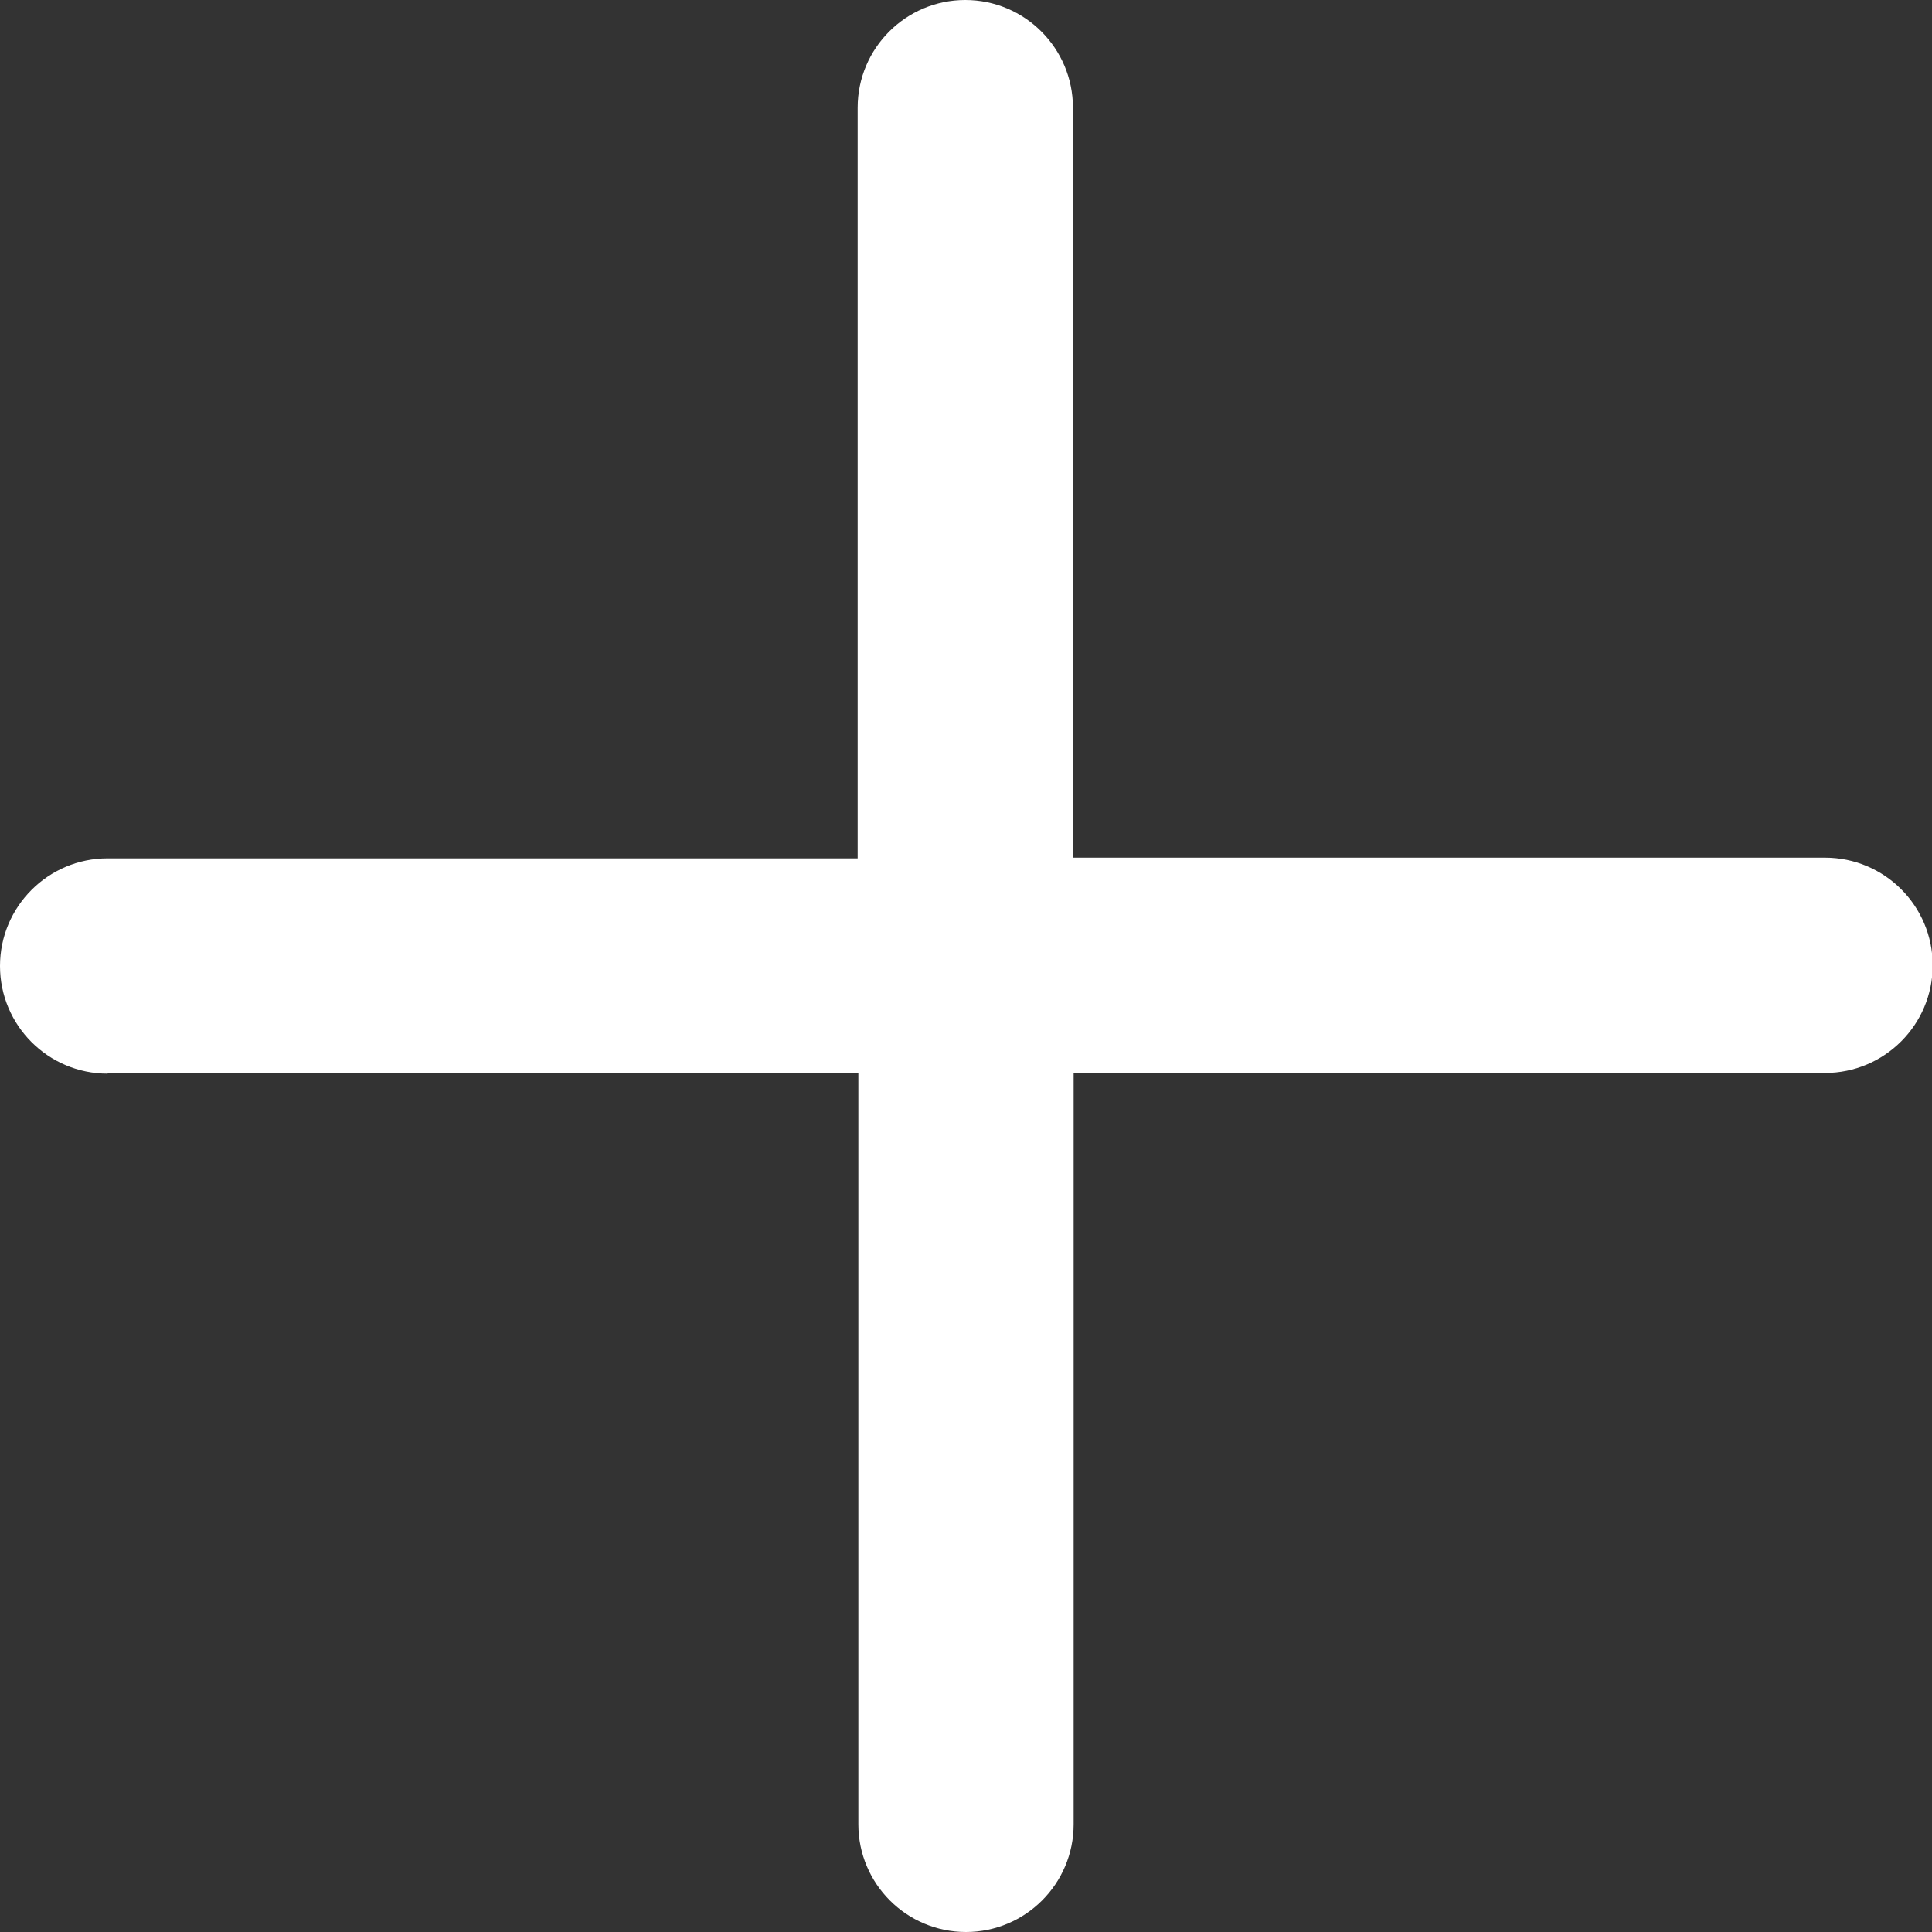
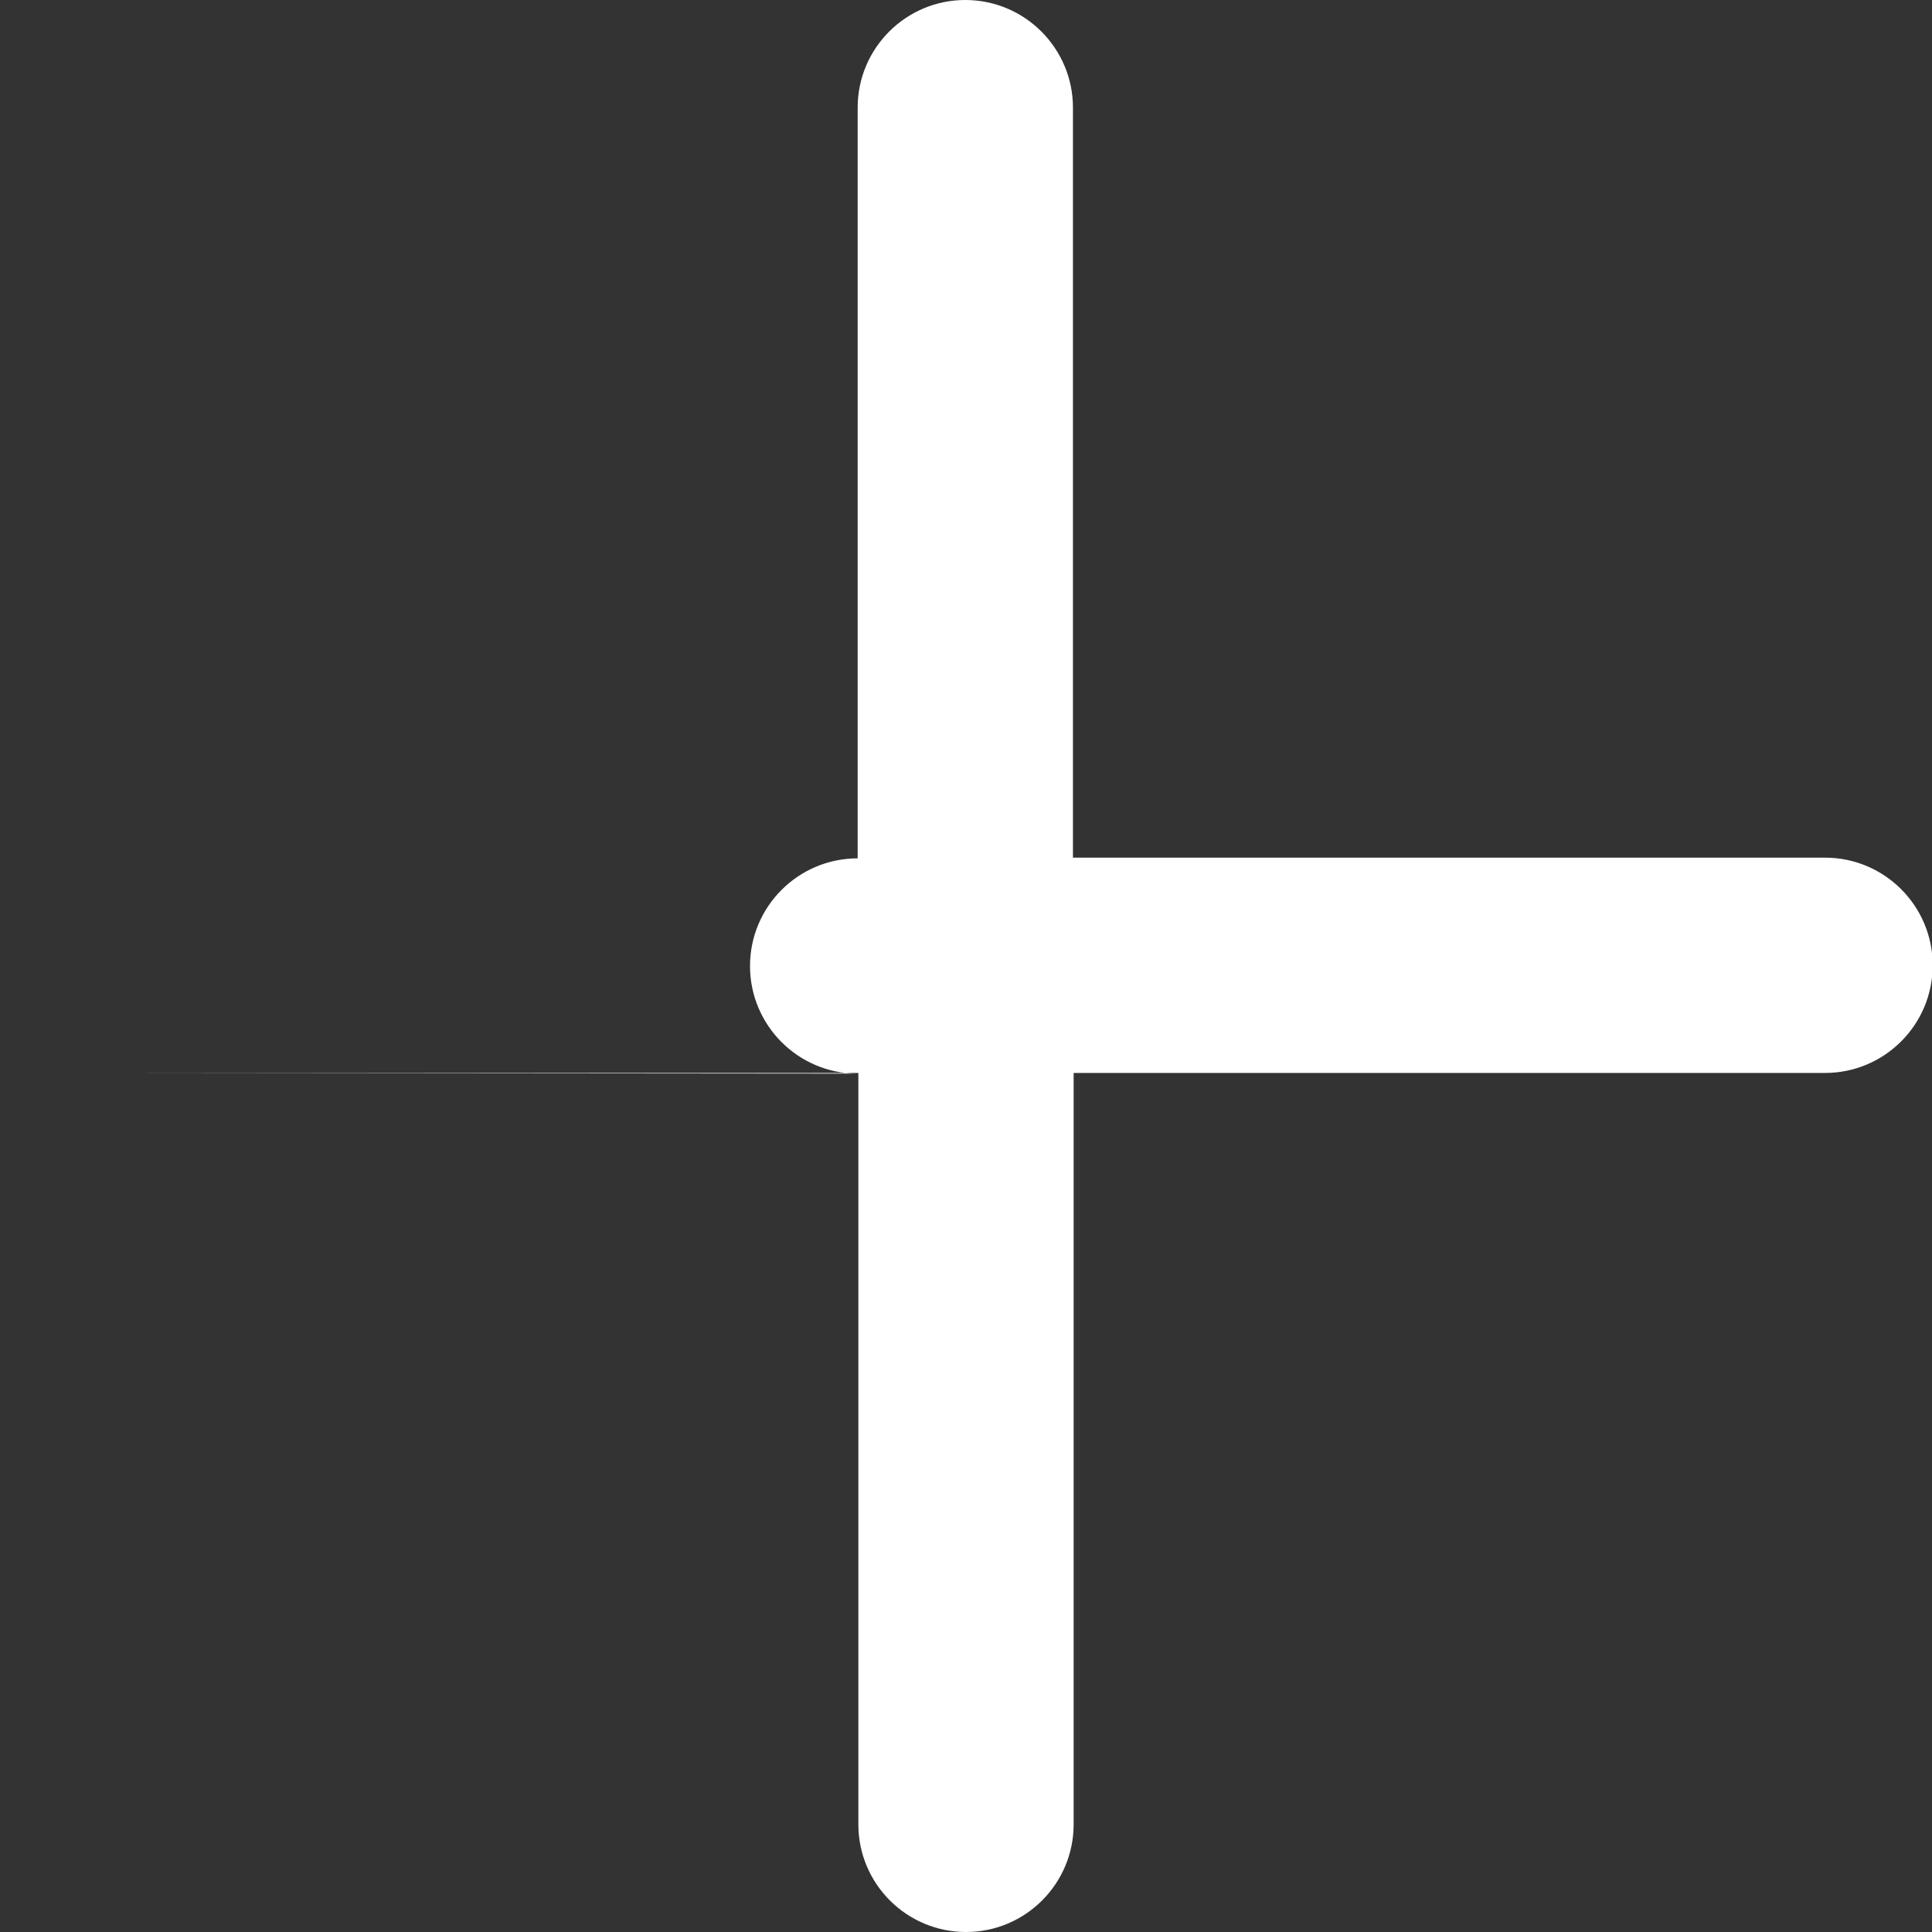
<svg xmlns="http://www.w3.org/2000/svg" id="plus" viewBox="0 0 27.64 27.64">
  <rect x="0" y="0" width="27.64" height="27.64" fill="#333333" stroke="none" />
  <defs>
    <style>.cls-1{fill:#fff;}</style>
  </defs>
-   <path class="cls-1" d="M1.54,15.35H12.28v10.75c0,.85,.69,1.54,1.54,1.54s1.54-.69,1.54-1.54V15.35h10.75c.85,0,1.54-.69,1.54-1.54s-.69-1.54-1.54-1.54H15.35V1.54c0-.85-.69-1.54-1.54-1.54s-1.54,.69-1.54,1.54V12.28H1.54c-.85,0-1.54,.69-1.54,1.54s.69,1.54,1.54,1.54Z" />
+   <path class="cls-1" d="M1.54,15.35H12.28v10.75c0,.85,.69,1.54,1.54,1.54s1.54-.69,1.54-1.54V15.35h10.75c.85,0,1.54-.69,1.54-1.54s-.69-1.54-1.54-1.54H15.35V1.54c0-.85-.69-1.54-1.54-1.54s-1.54,.69-1.54,1.54V12.28c-.85,0-1.54,.69-1.54,1.54s.69,1.54,1.54,1.54Z" />
</svg>